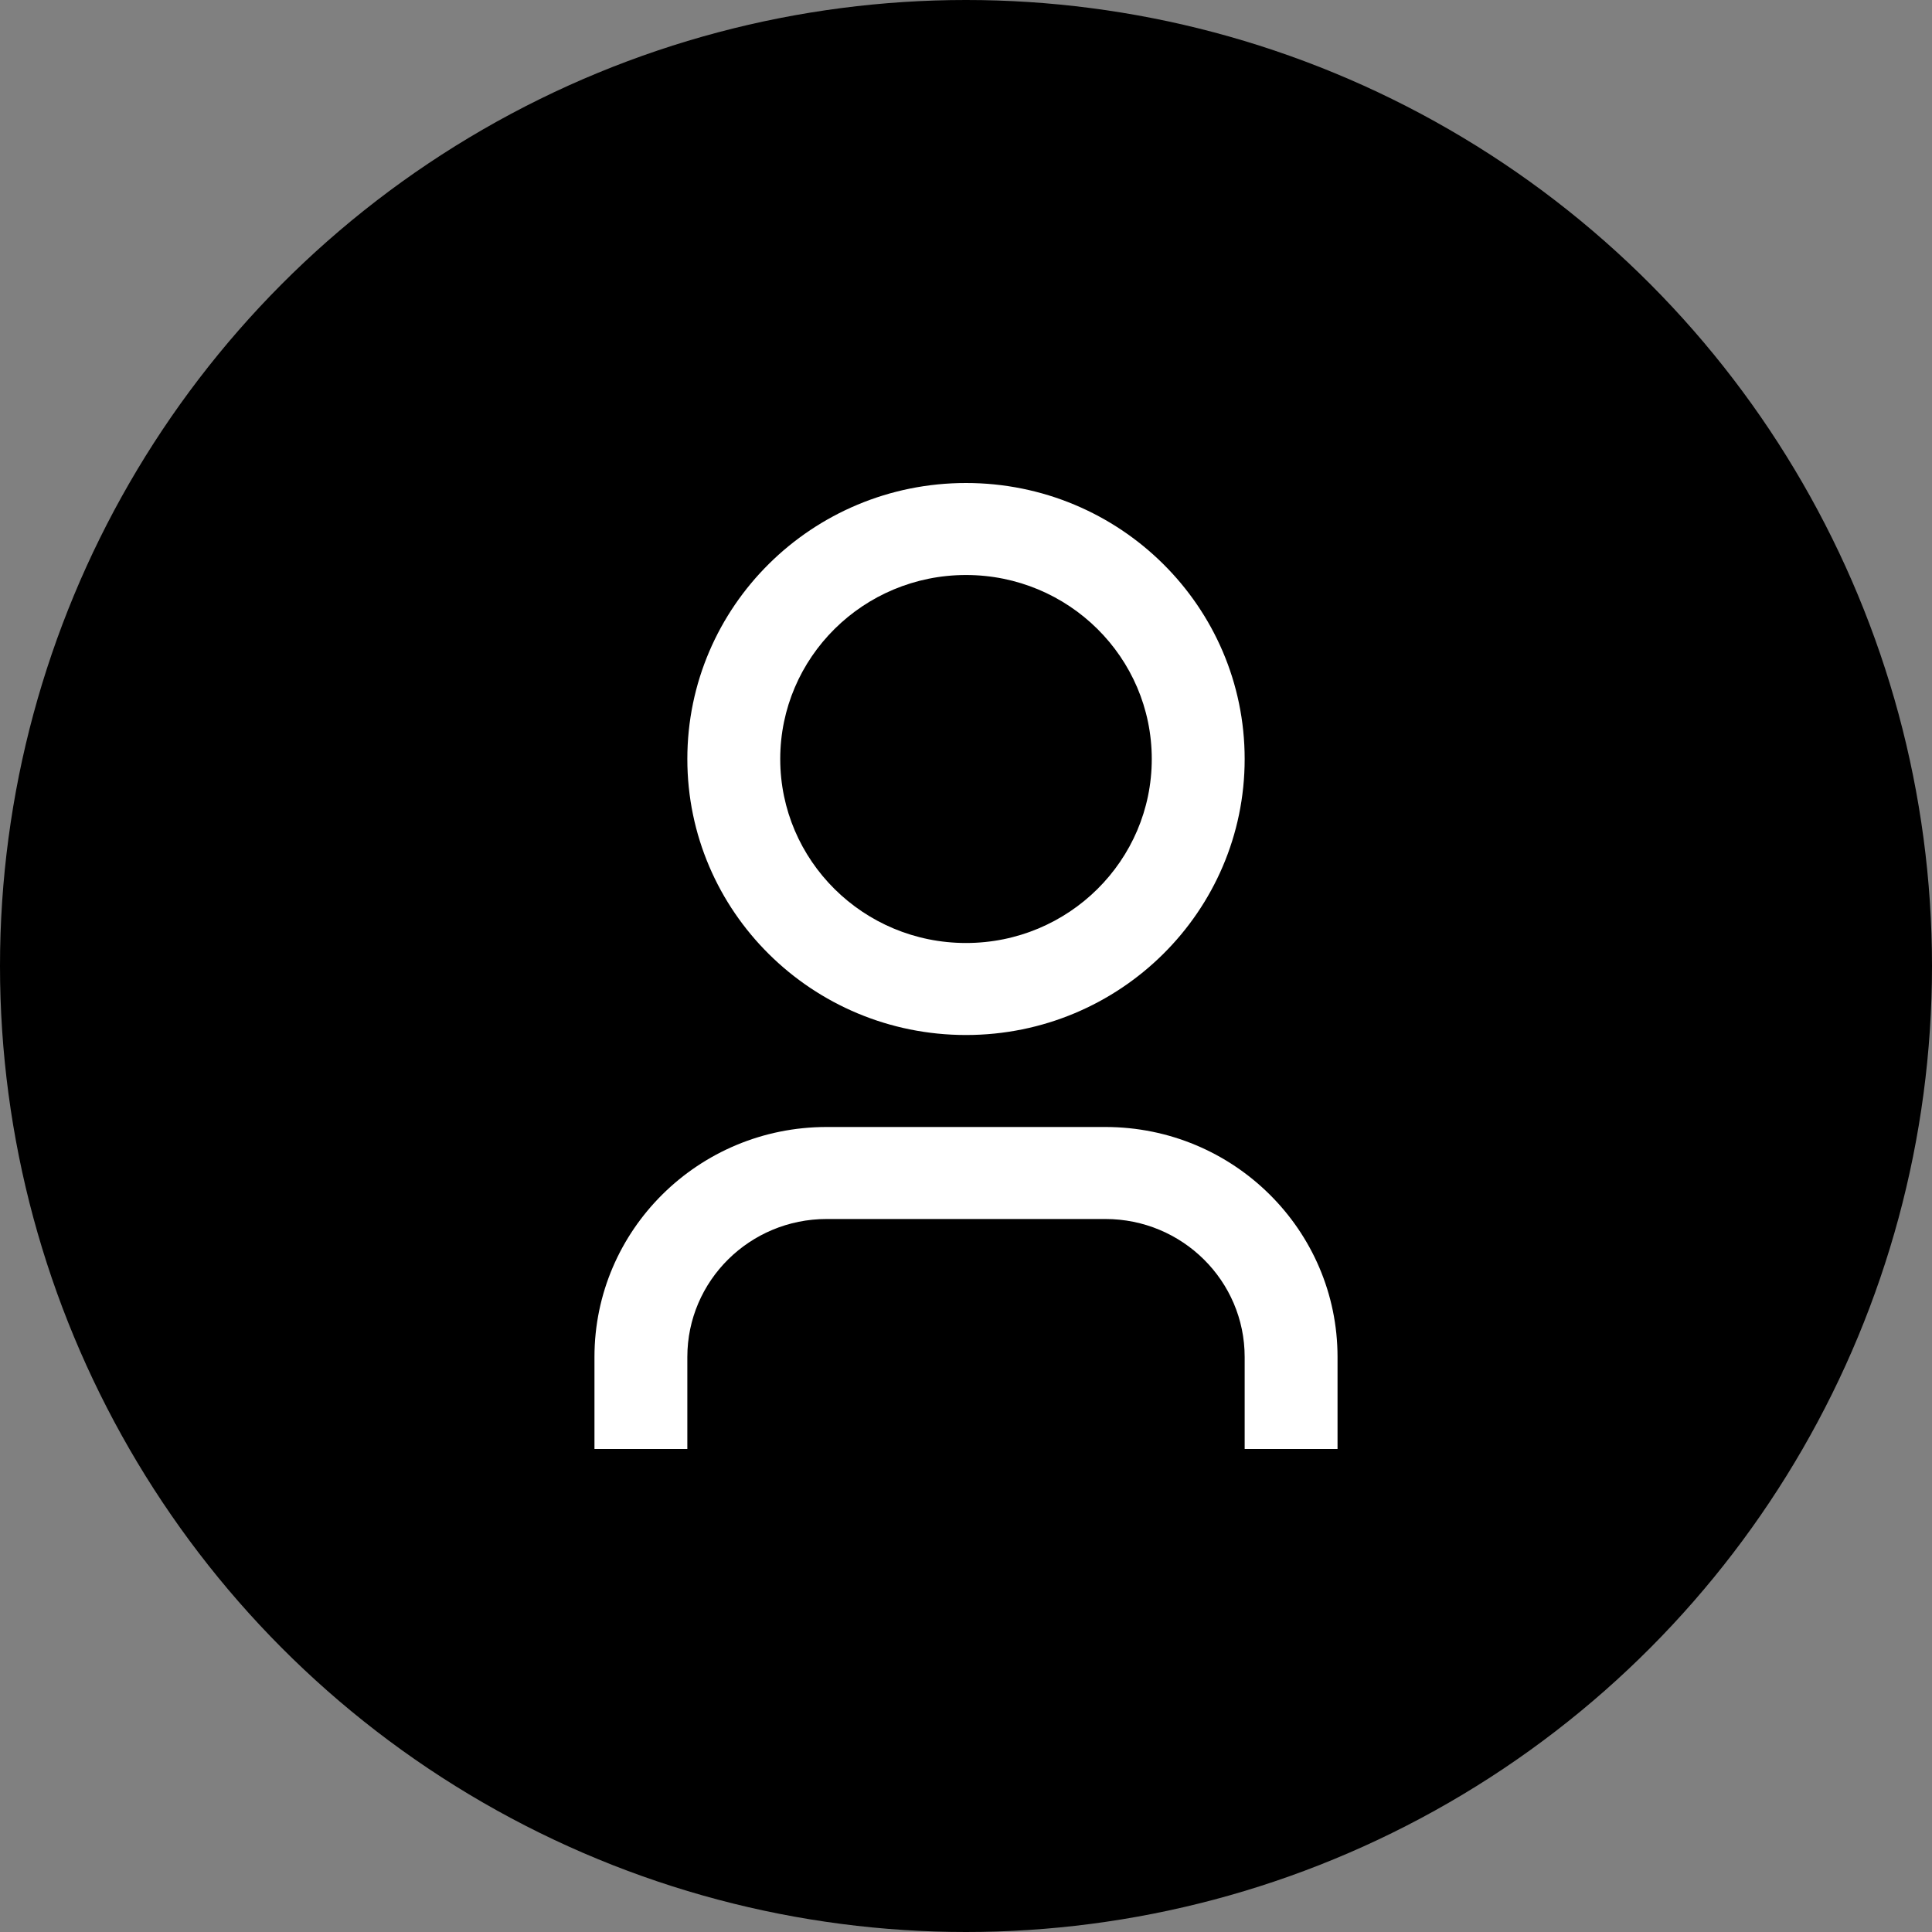
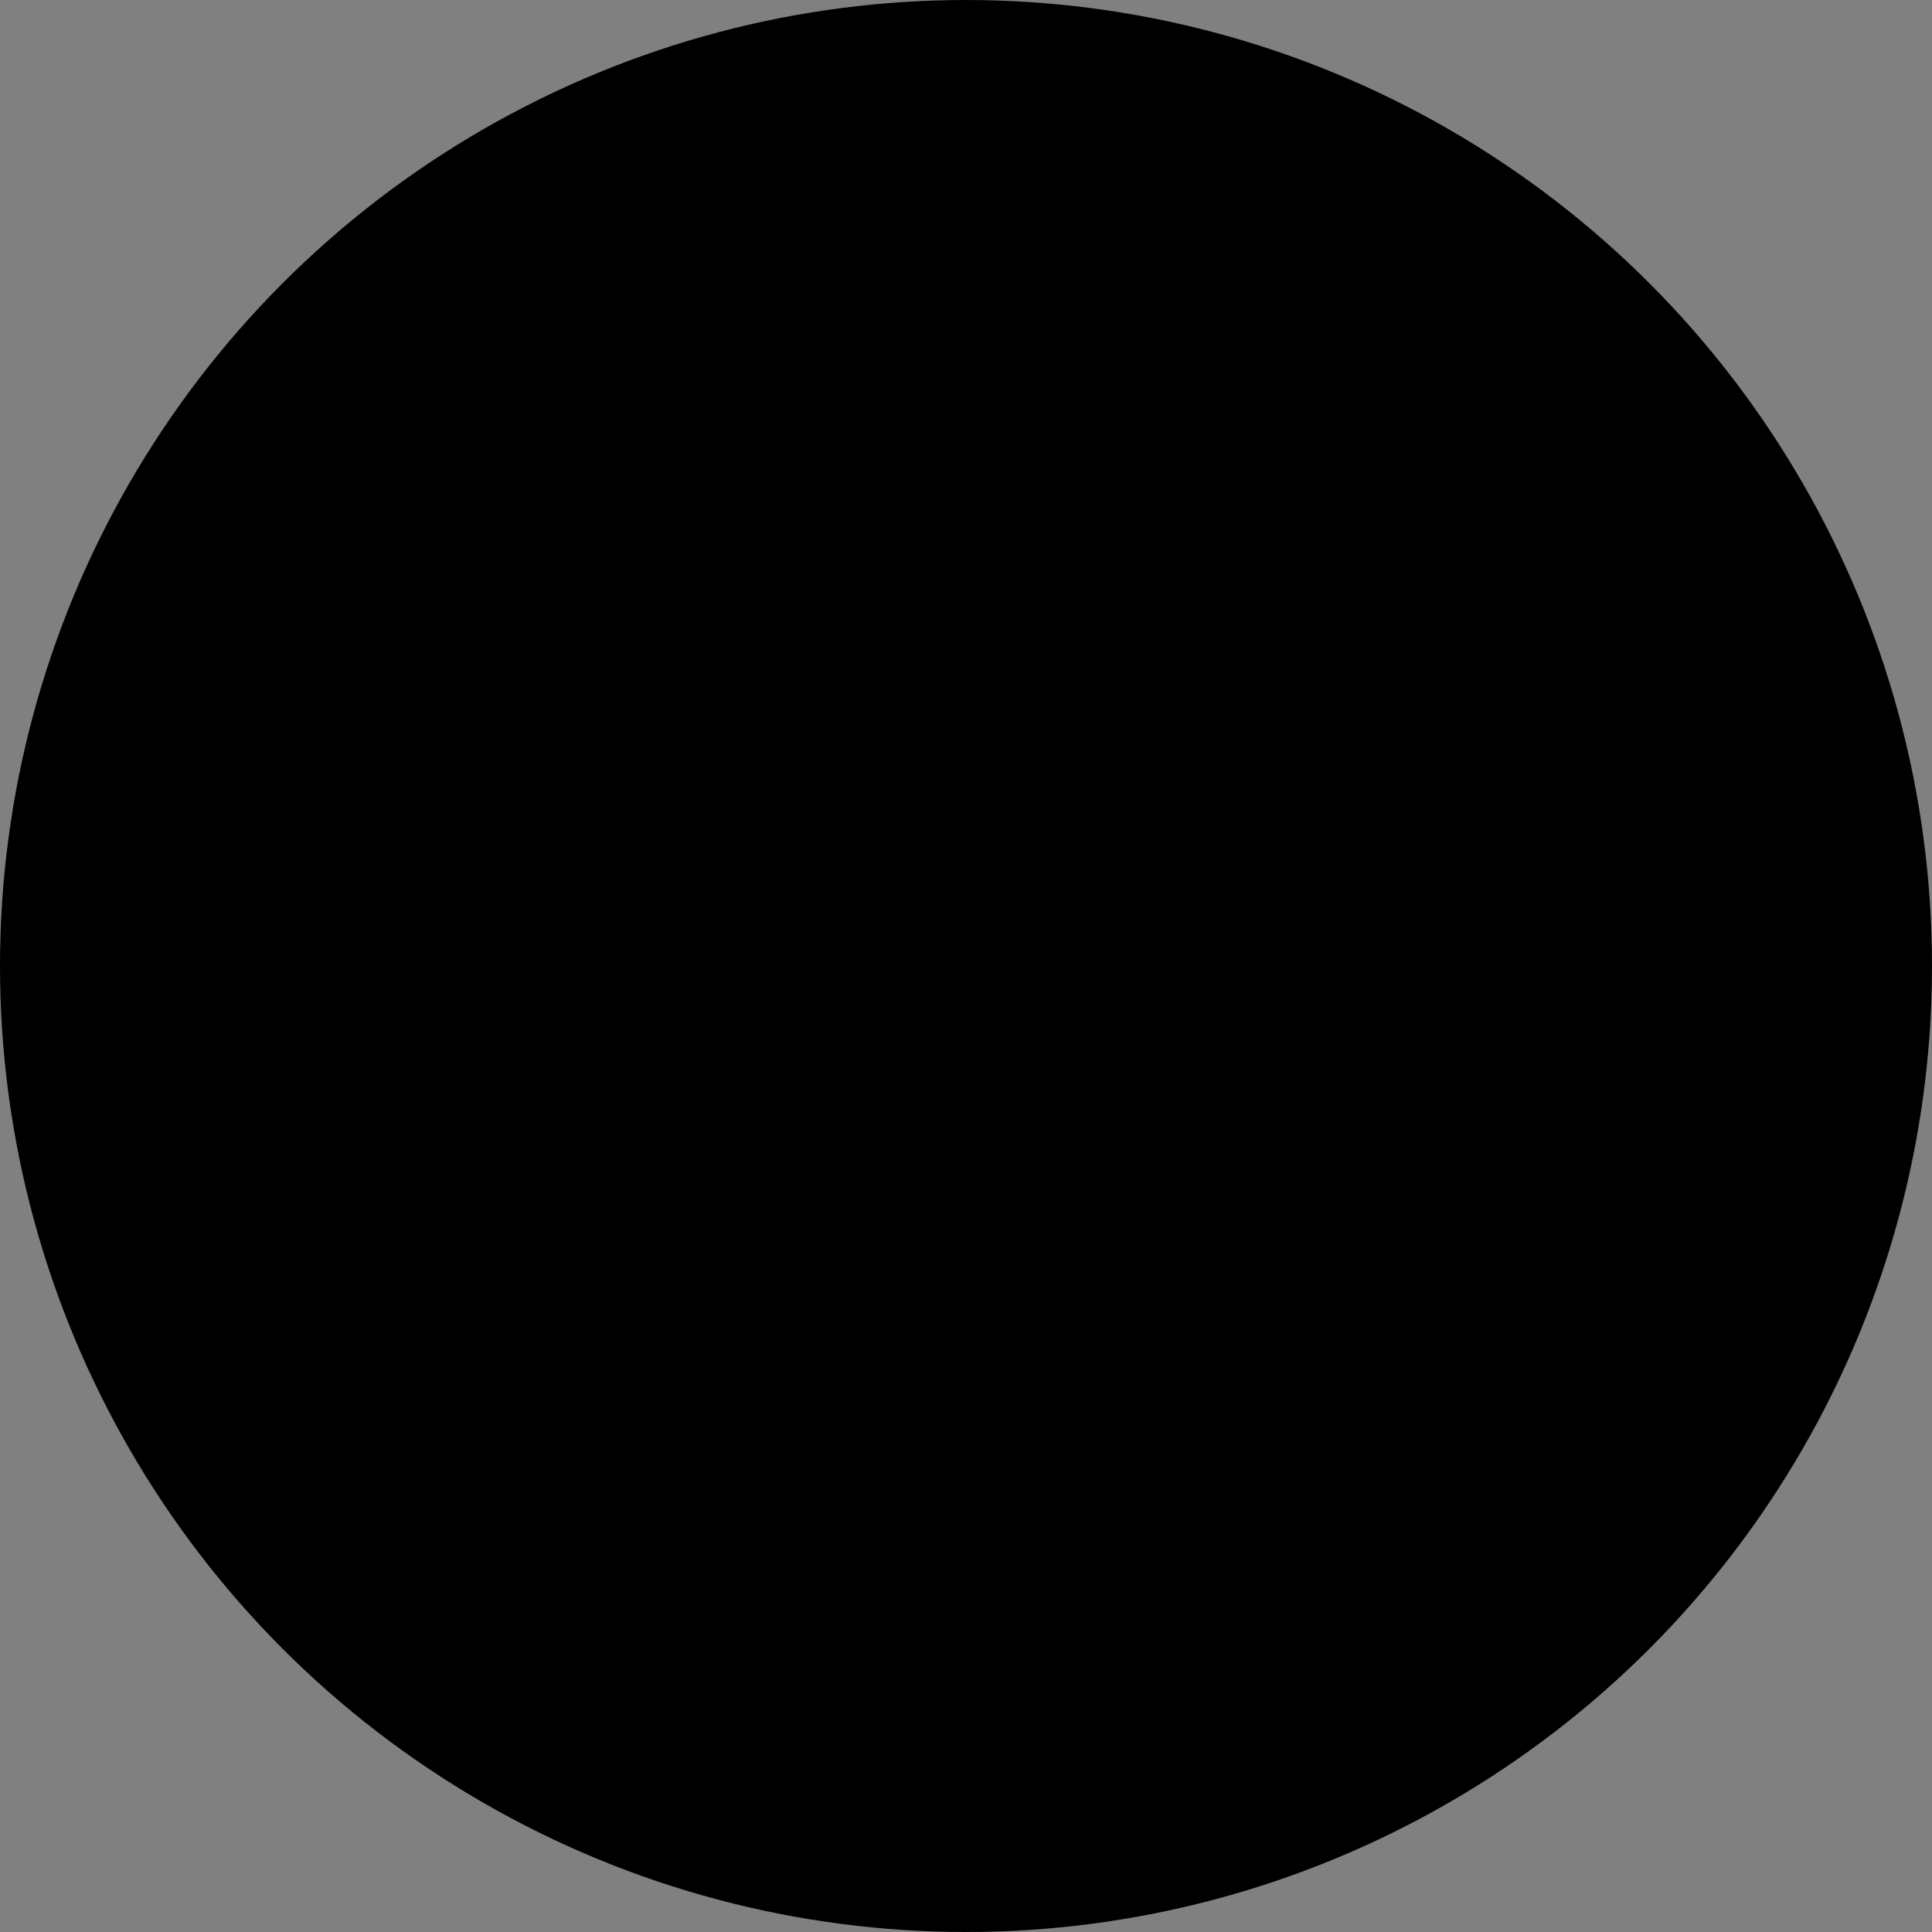
<svg xmlns="http://www.w3.org/2000/svg" width="85" height="85" viewBox="0 0 85 85" fill="none">
  <rect x="0" y="0" width="85" height="85" fill="#808080" stroke="none" />
  <circle cx="42.5" cy="42.5" r="42.5" fill="black" />
-   <path d="M58.846 63.75H54.76V59.702C54.76 56.349 52.015 53.631 48.63 53.631H36.37C32.985 53.631 30.24 56.349 30.24 59.702V63.75H26.154V59.702C26.154 54.114 30.728 49.583 36.37 49.583H48.63C54.272 49.583 58.846 54.114 58.846 59.702V63.75ZM42.5 45.536C35.729 45.536 30.24 40.099 30.24 33.393C30.24 26.686 35.729 21.25 42.5 21.25C49.271 21.25 54.76 26.686 54.76 33.393C54.76 40.099 49.271 45.536 42.5 45.536ZM42.5 41.488C47.014 41.488 50.673 37.864 50.673 33.393C50.673 28.922 47.014 25.298 42.5 25.298C37.986 25.298 34.327 28.922 34.327 33.393C34.327 37.864 37.986 41.488 42.5 41.488Z" fill="white" />
</svg>